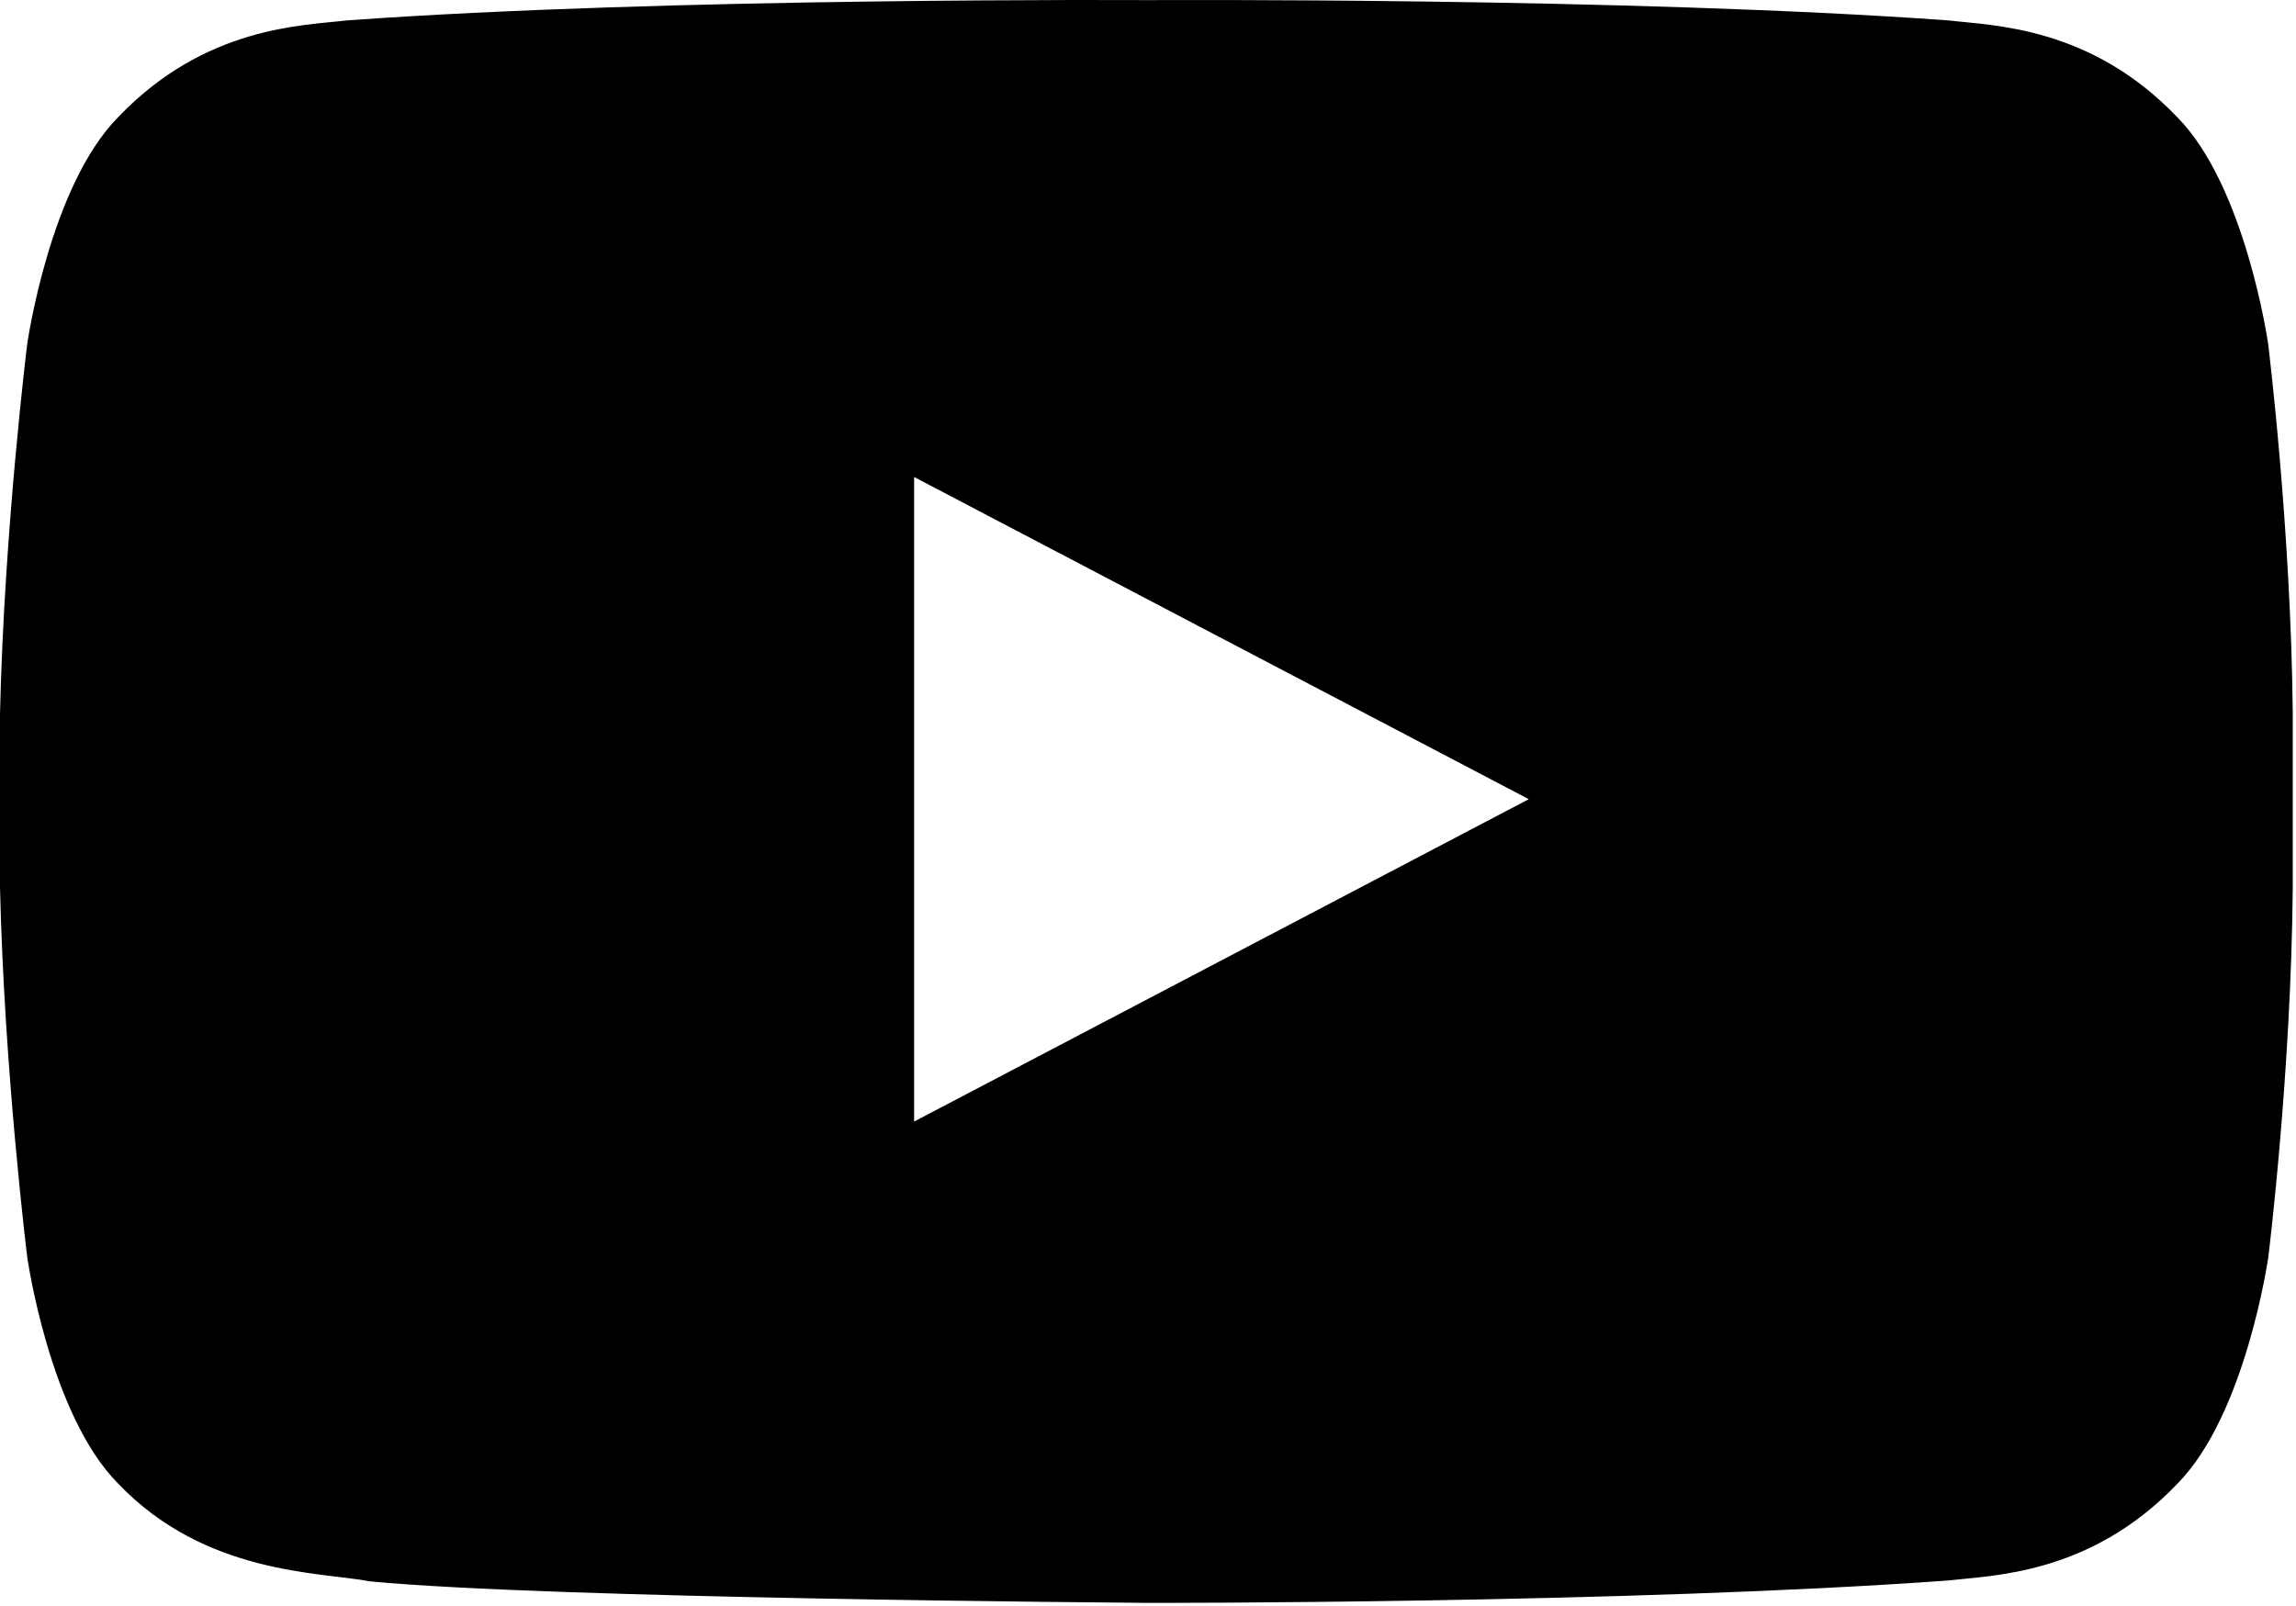
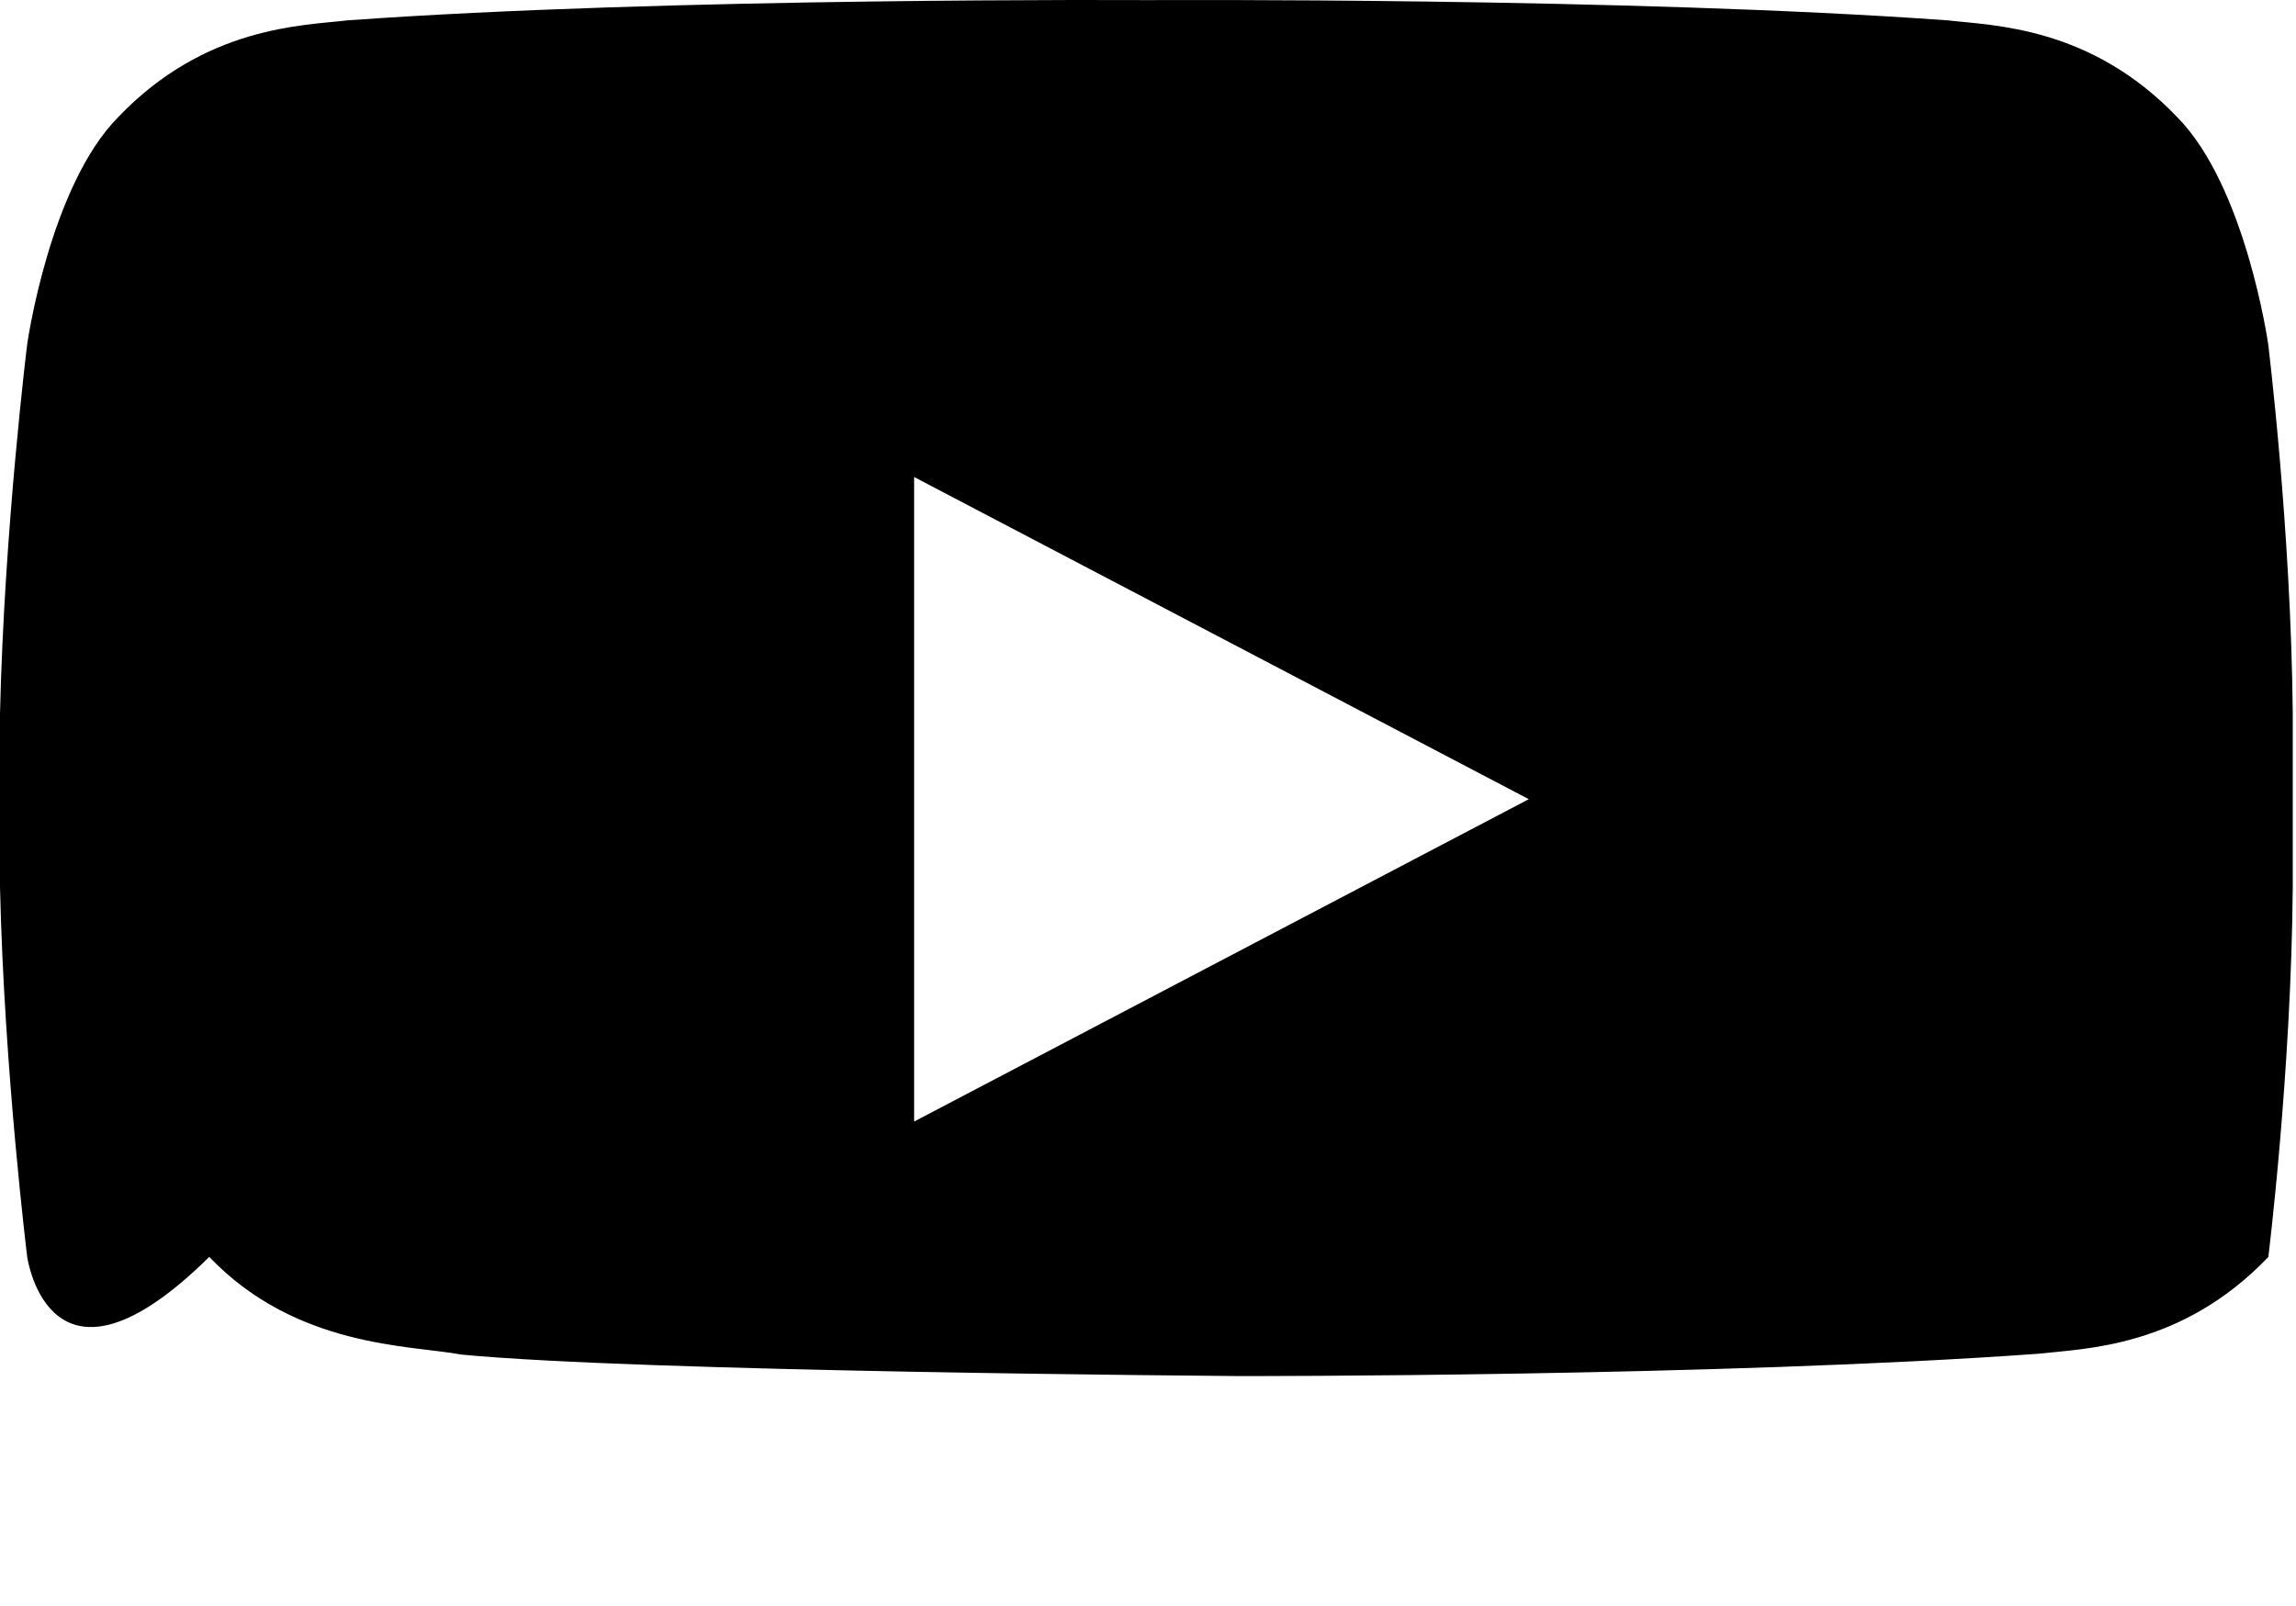
<svg xmlns="http://www.w3.org/2000/svg" xml:space="preserve" style="fill-rule:evenodd;clip-rule:evenodd;stroke-linejoin:round;stroke-miterlimit:2" viewBox="0 0 376 263">
-   <path d="M375.47 116.9v28.4c-.24 30.27-4 60.58-4 60.58s-3.67 25.8-14.9 37.15c-14.23 14.9-30.18 14.98-37.5 15.84-52.4 3.8-131.12 3.67-131.16 3.67-3.27-.04-97.8-.7-127.24-3.52-8.32-1.56-27.06-1.1-41.3-16C8.1 231.7 4.46 205.9 4.46 205.9S.7 175.6 0 145.3v-28.4c.7-30.3 4.46-60.57 4.46-60.57s3.67-25.8 14.9-37.15C33.6 4.28 49.56 4.2 56.86 3.34c52.4-3.8 131.1-3.32 131.1-3.32s78.67-.47 131.08 3.32c7.3.86 23.26.94 37.5 15.84 11.22 11.34 14.9 37.15 14.9 37.15s3.75 30.27 4.03 60.58v-.01ZM149.7 78.13V183.7l100.66-52.8L149.7 78.13Z" style="fill-rule:nonzero" />
+   <path d="M375.47 116.9v28.4c-.24 30.27-4 60.58-4 60.58c-14.23 14.9-30.18 14.98-37.5 15.84-52.4 3.8-131.12 3.67-131.16 3.67-3.27-.04-97.8-.7-127.24-3.52-8.32-1.56-27.06-1.1-41.3-16C8.1 231.7 4.46 205.9 4.46 205.9S.7 175.6 0 145.3v-28.4c.7-30.3 4.46-60.57 4.46-60.57s3.67-25.8 14.9-37.15C33.6 4.28 49.56 4.2 56.86 3.34c52.4-3.8 131.1-3.32 131.1-3.32s78.67-.47 131.08 3.32c7.3.86 23.26.94 37.5 15.84 11.22 11.34 14.9 37.15 14.9 37.15s3.75 30.27 4.03 60.58v-.01ZM149.7 78.13V183.7l100.66-52.8L149.7 78.13Z" style="fill-rule:nonzero" />
</svg>